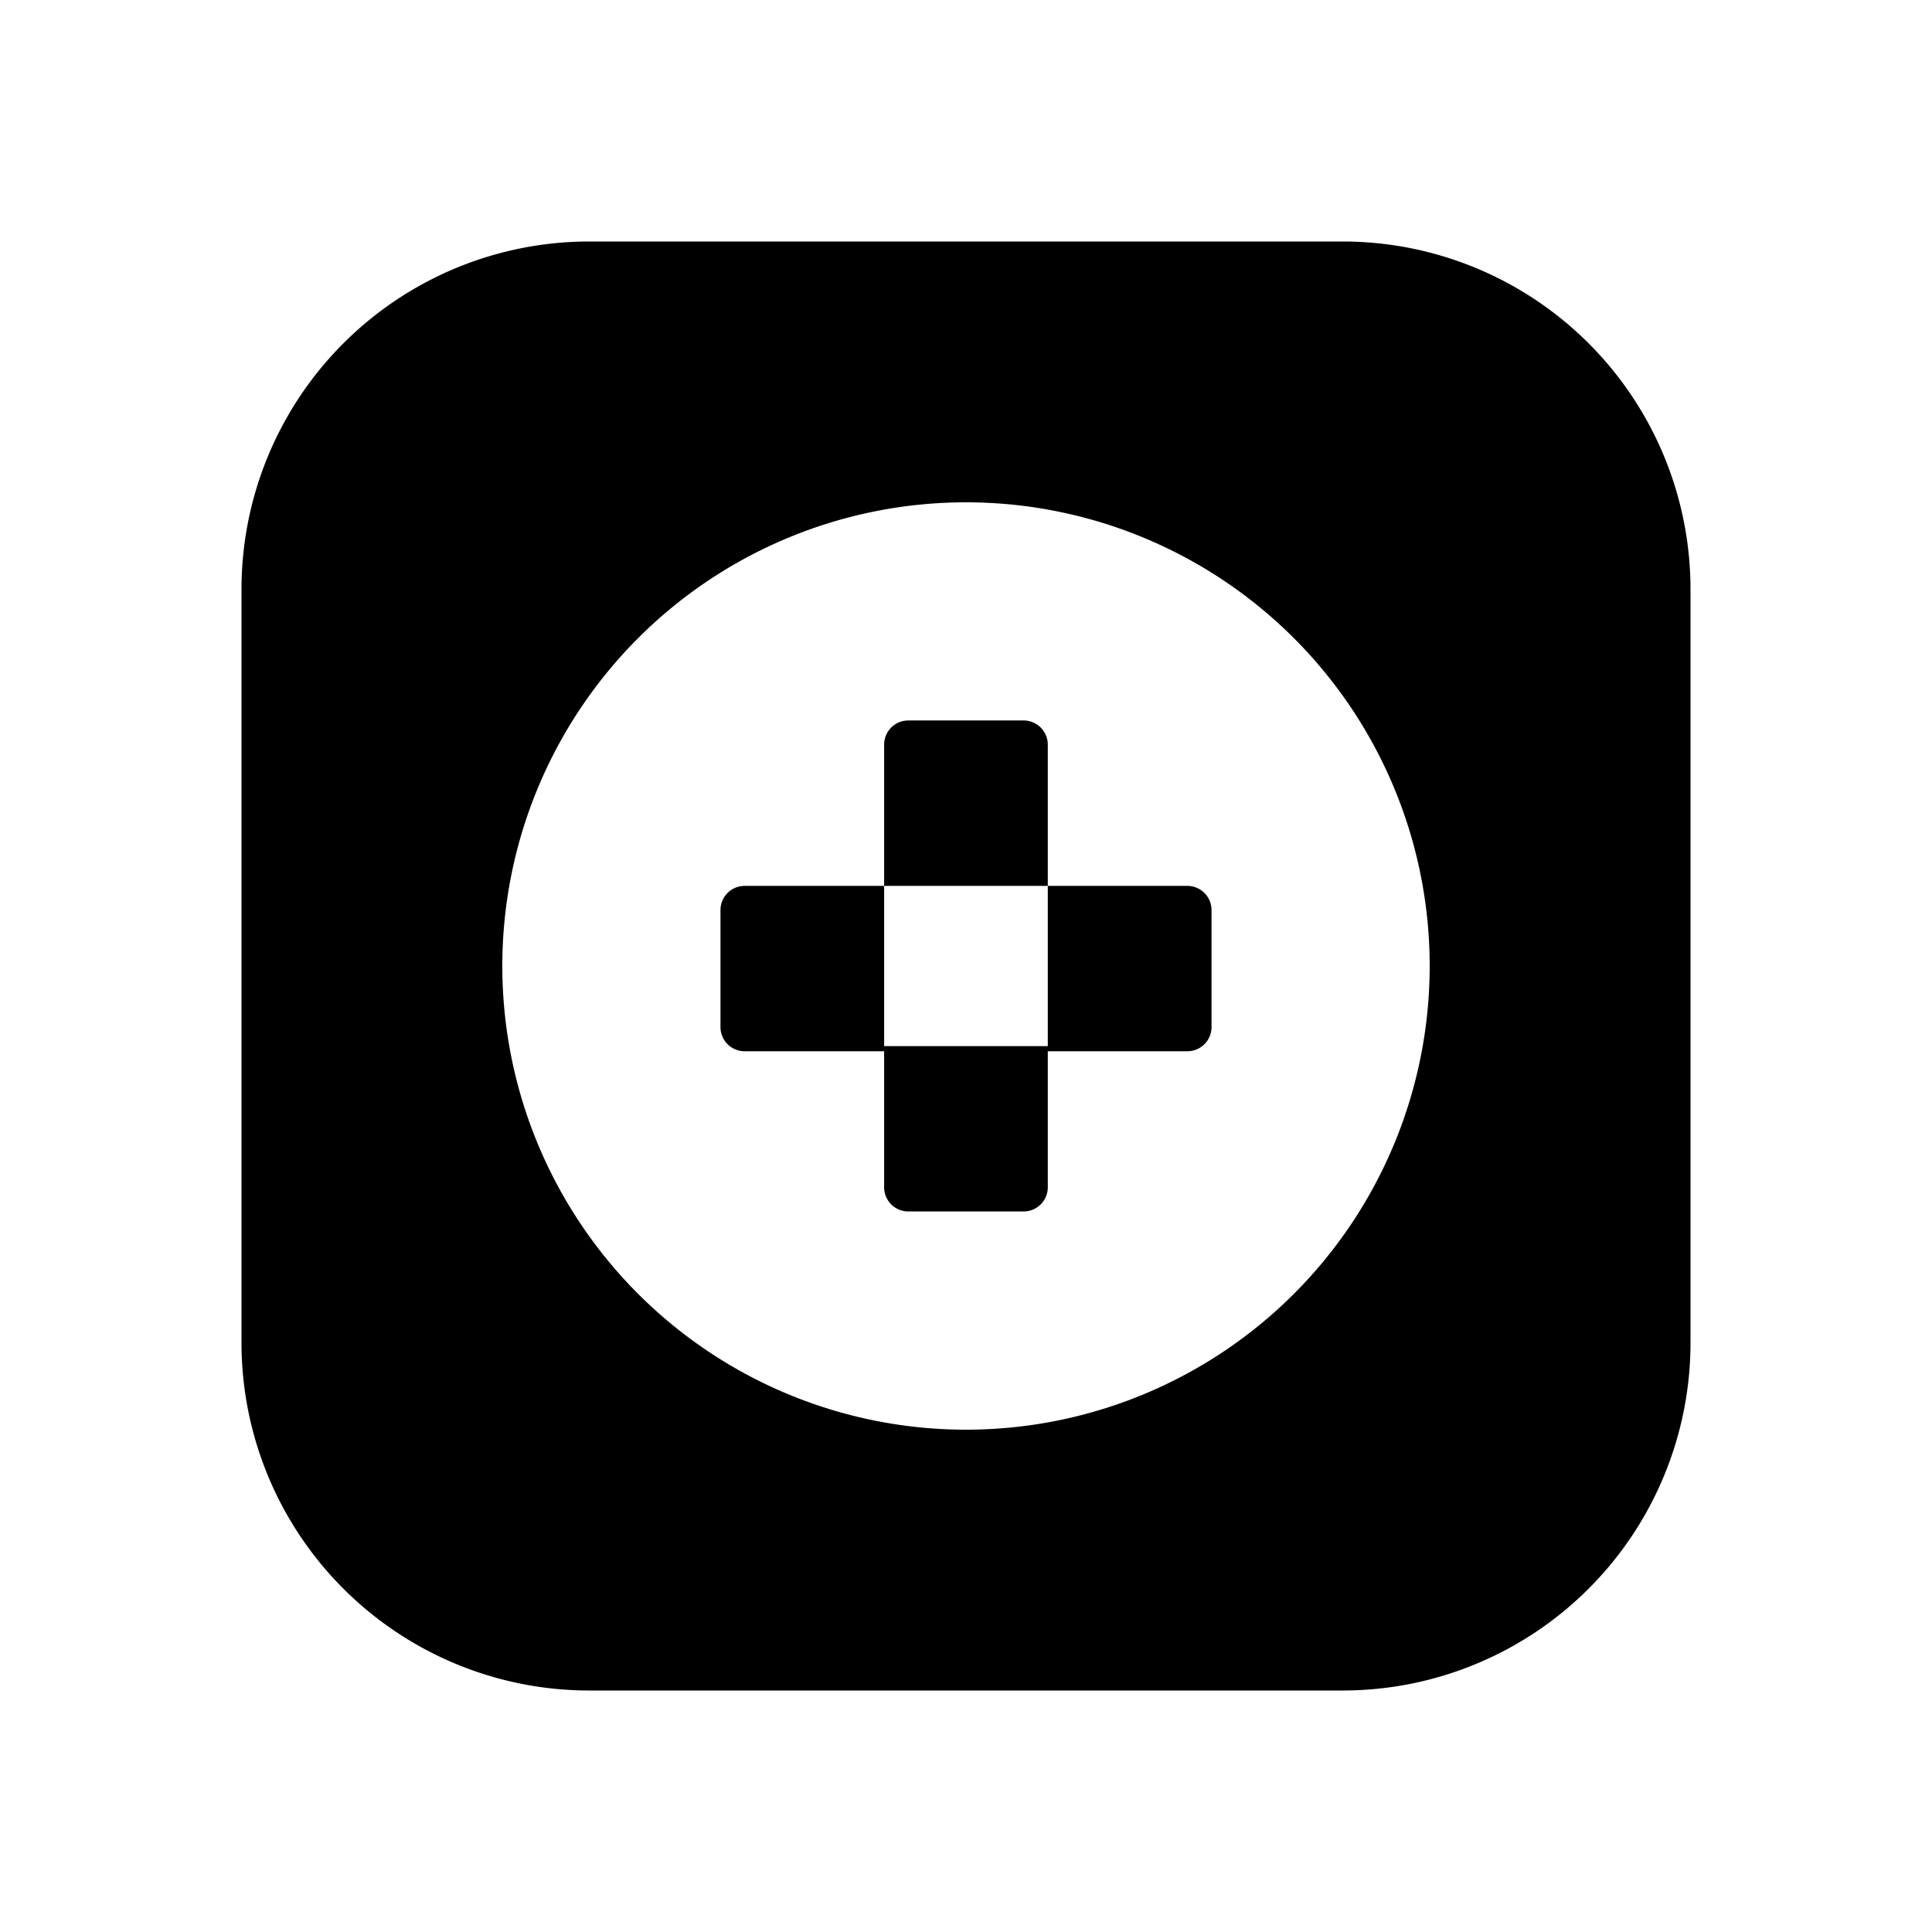
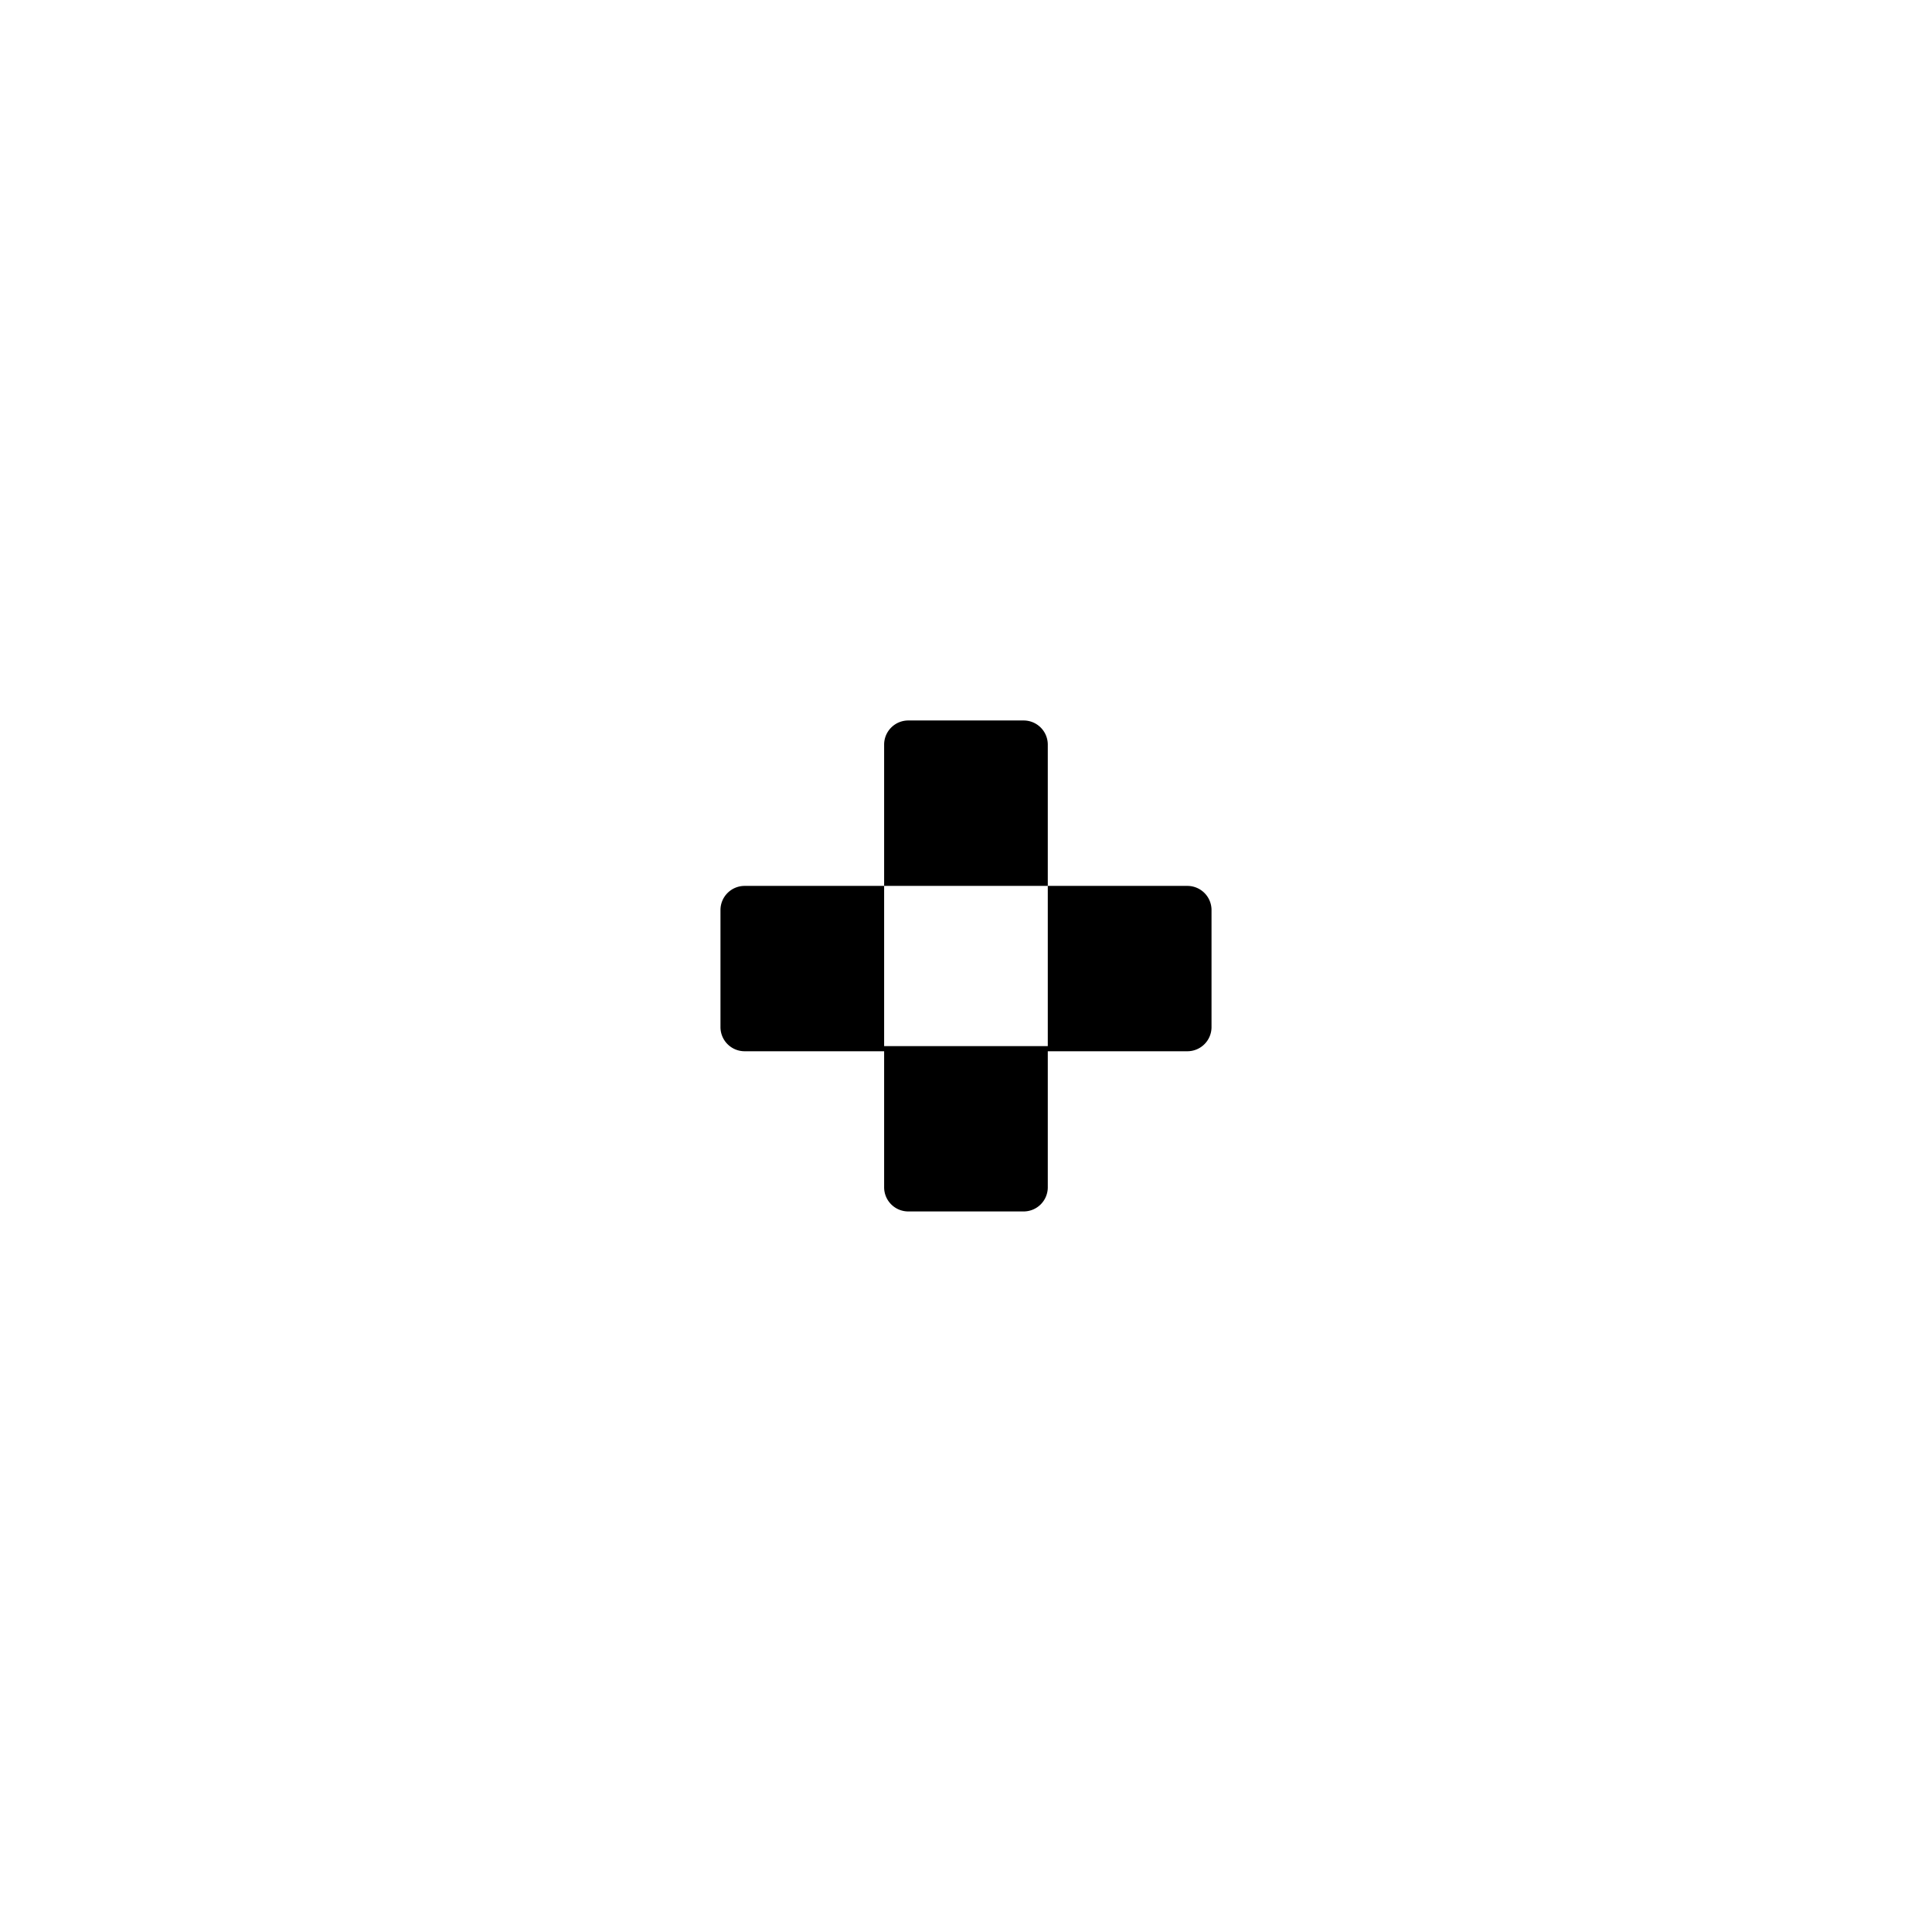
<svg xmlns="http://www.w3.org/2000/svg" width="1em" height="1em" viewBox="0 0 24 24">
  <path fill="currentColor" d="M11.283 8.95a.3.3 0 0 0-.3.3v1.755H9.25a.3.3 0 0 0-.3.3v1.454a.3.3 0 0 0 .3.3h1.733v1.69a.3.3 0 0 0 .3.3h1.433a.3.3 0 0 0 .3-.3v-1.754h-2.033v-1.99h2.033v2.054h1.734a.3.3 0 0 0 .3-.3v-1.454a.3.3 0 0 0-.3-.3h-1.734V9.25a.3.3 0 0 0-.3-.3z" />
-   <path fill="currentColor" fill-rule="evenodd" d="M7.32 3h9.36A4.32 4.32 0 0 1 21 7.32v9.36A4.32 4.32 0 0 1 16.68 21H7.32A4.32 4.32 0 0 1 3 16.68V7.32A4.32 4.32 0 0 1 7.32 3m10.44 9a5.76 5.76 0 1 1-11.52 0a5.76 5.76 0 0 1 11.52 0" clip-rule="evenodd" />
</svg>